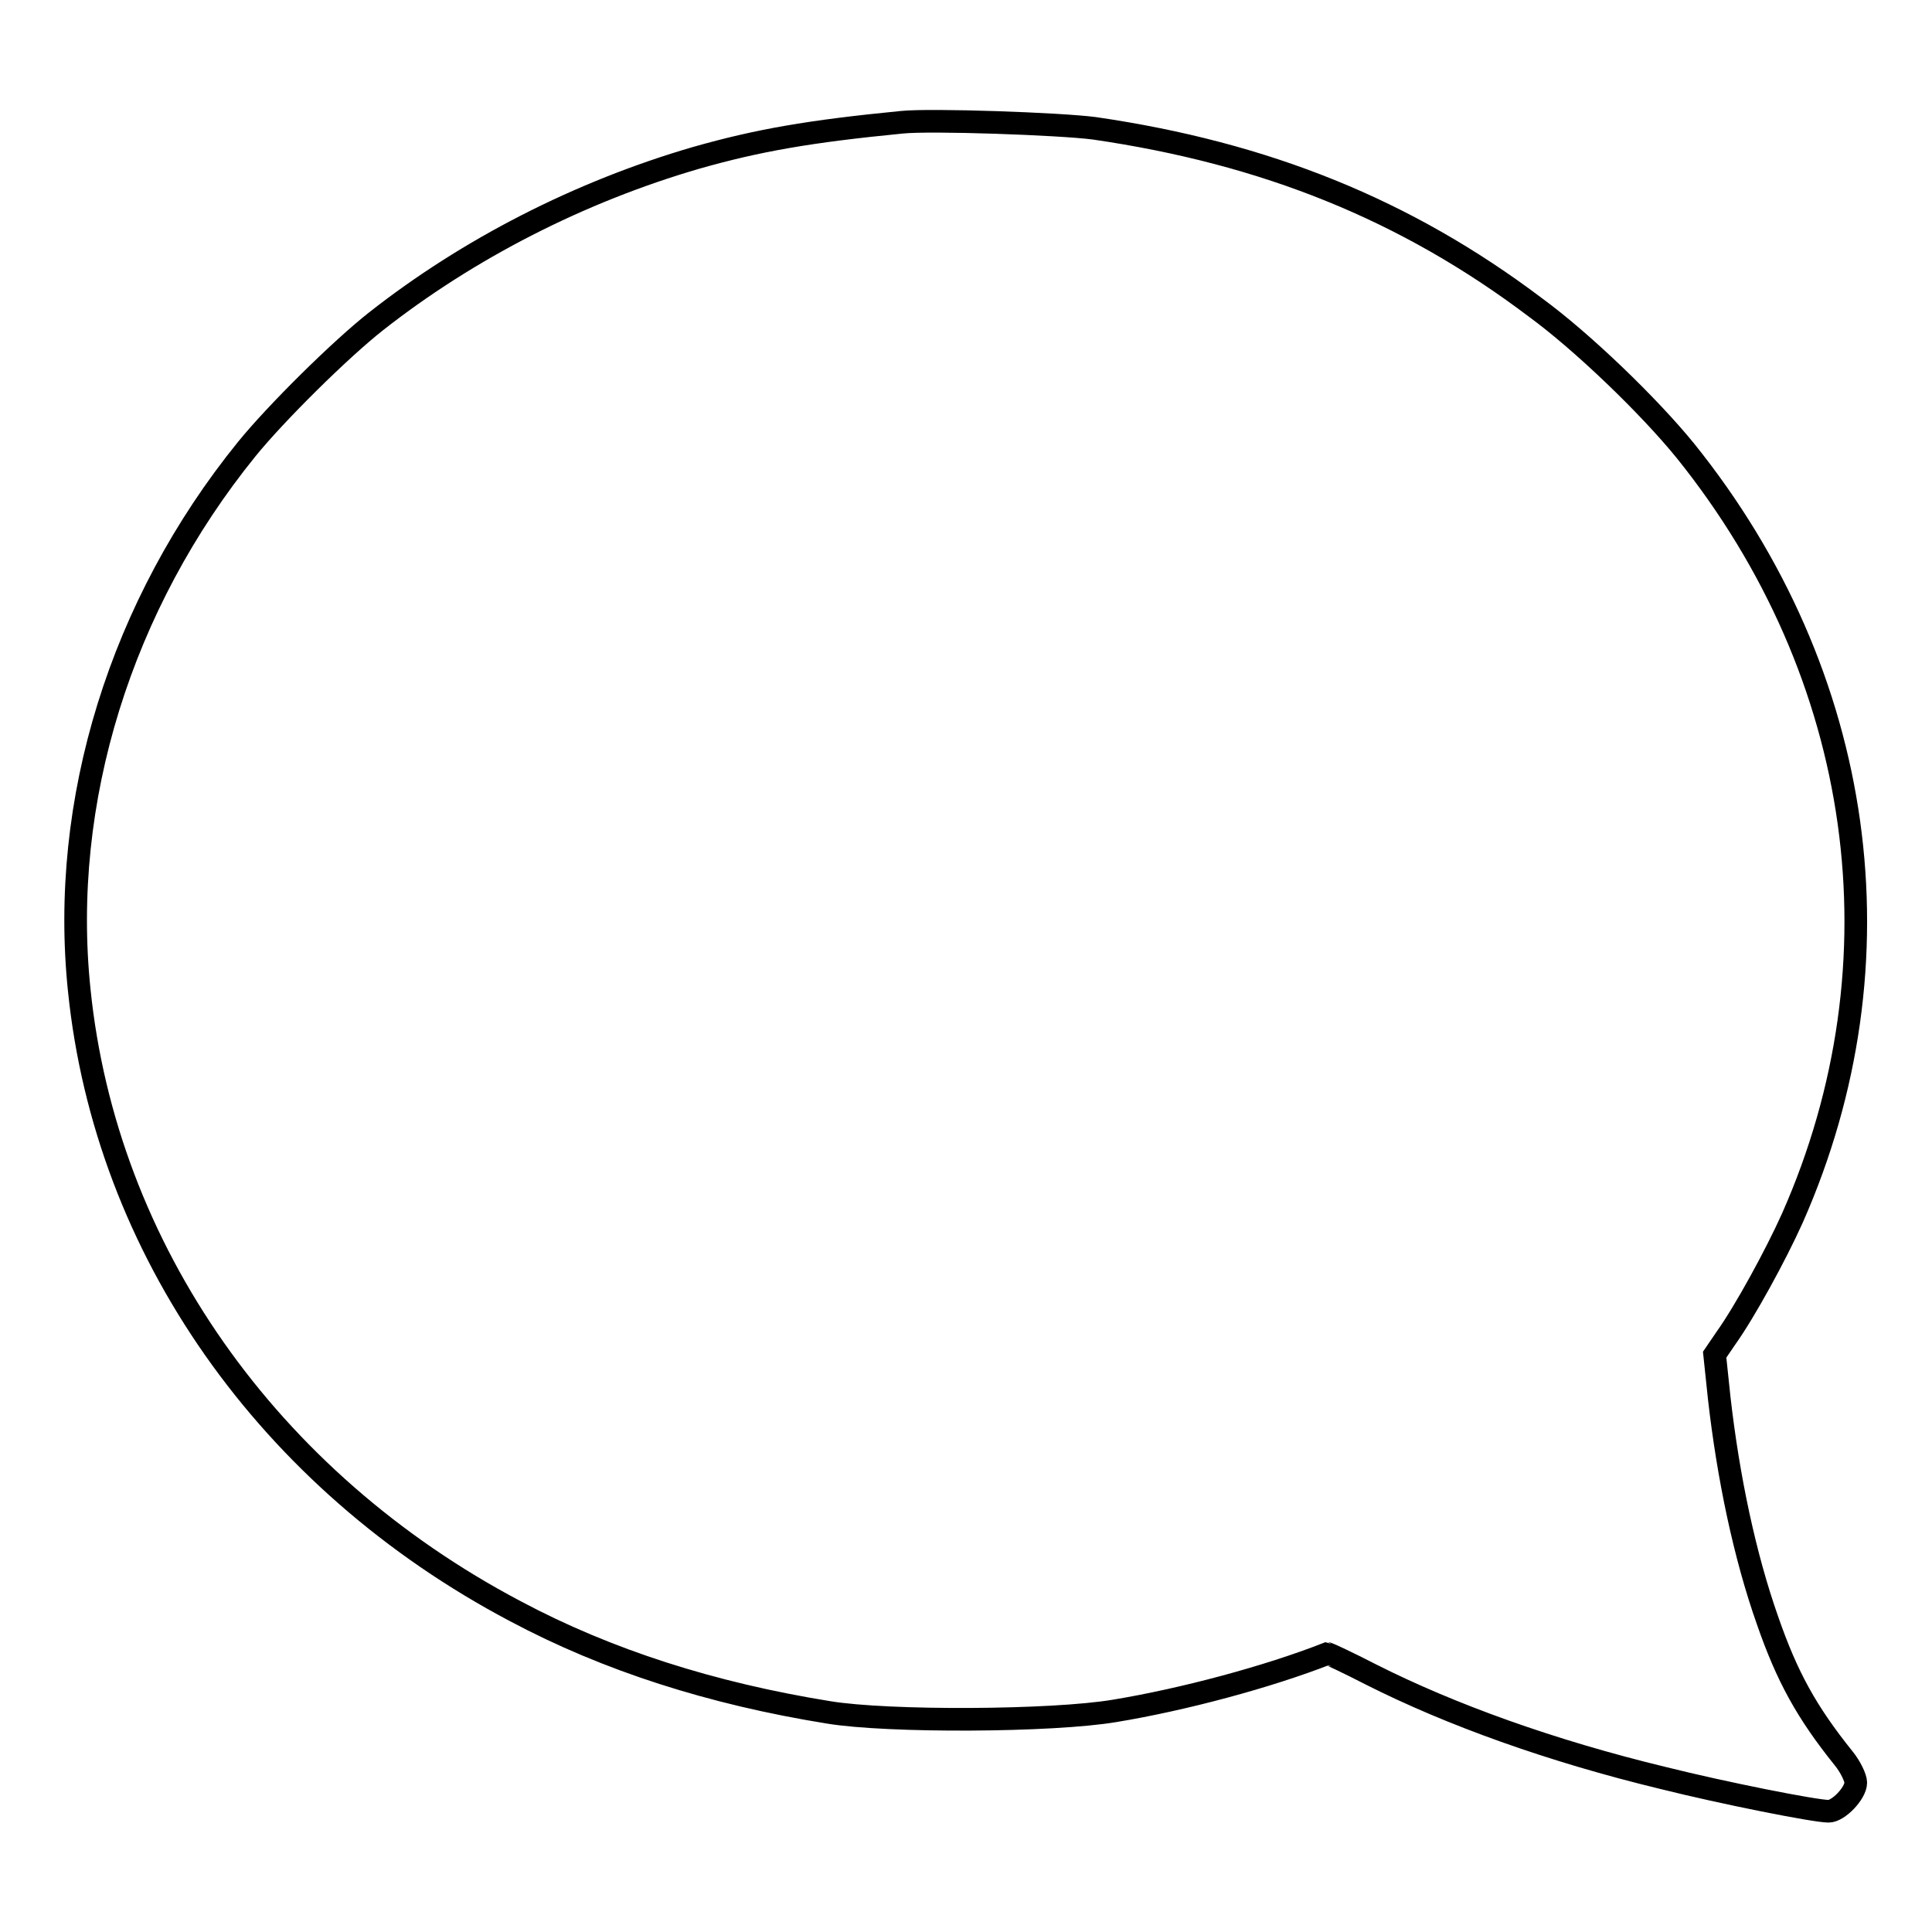
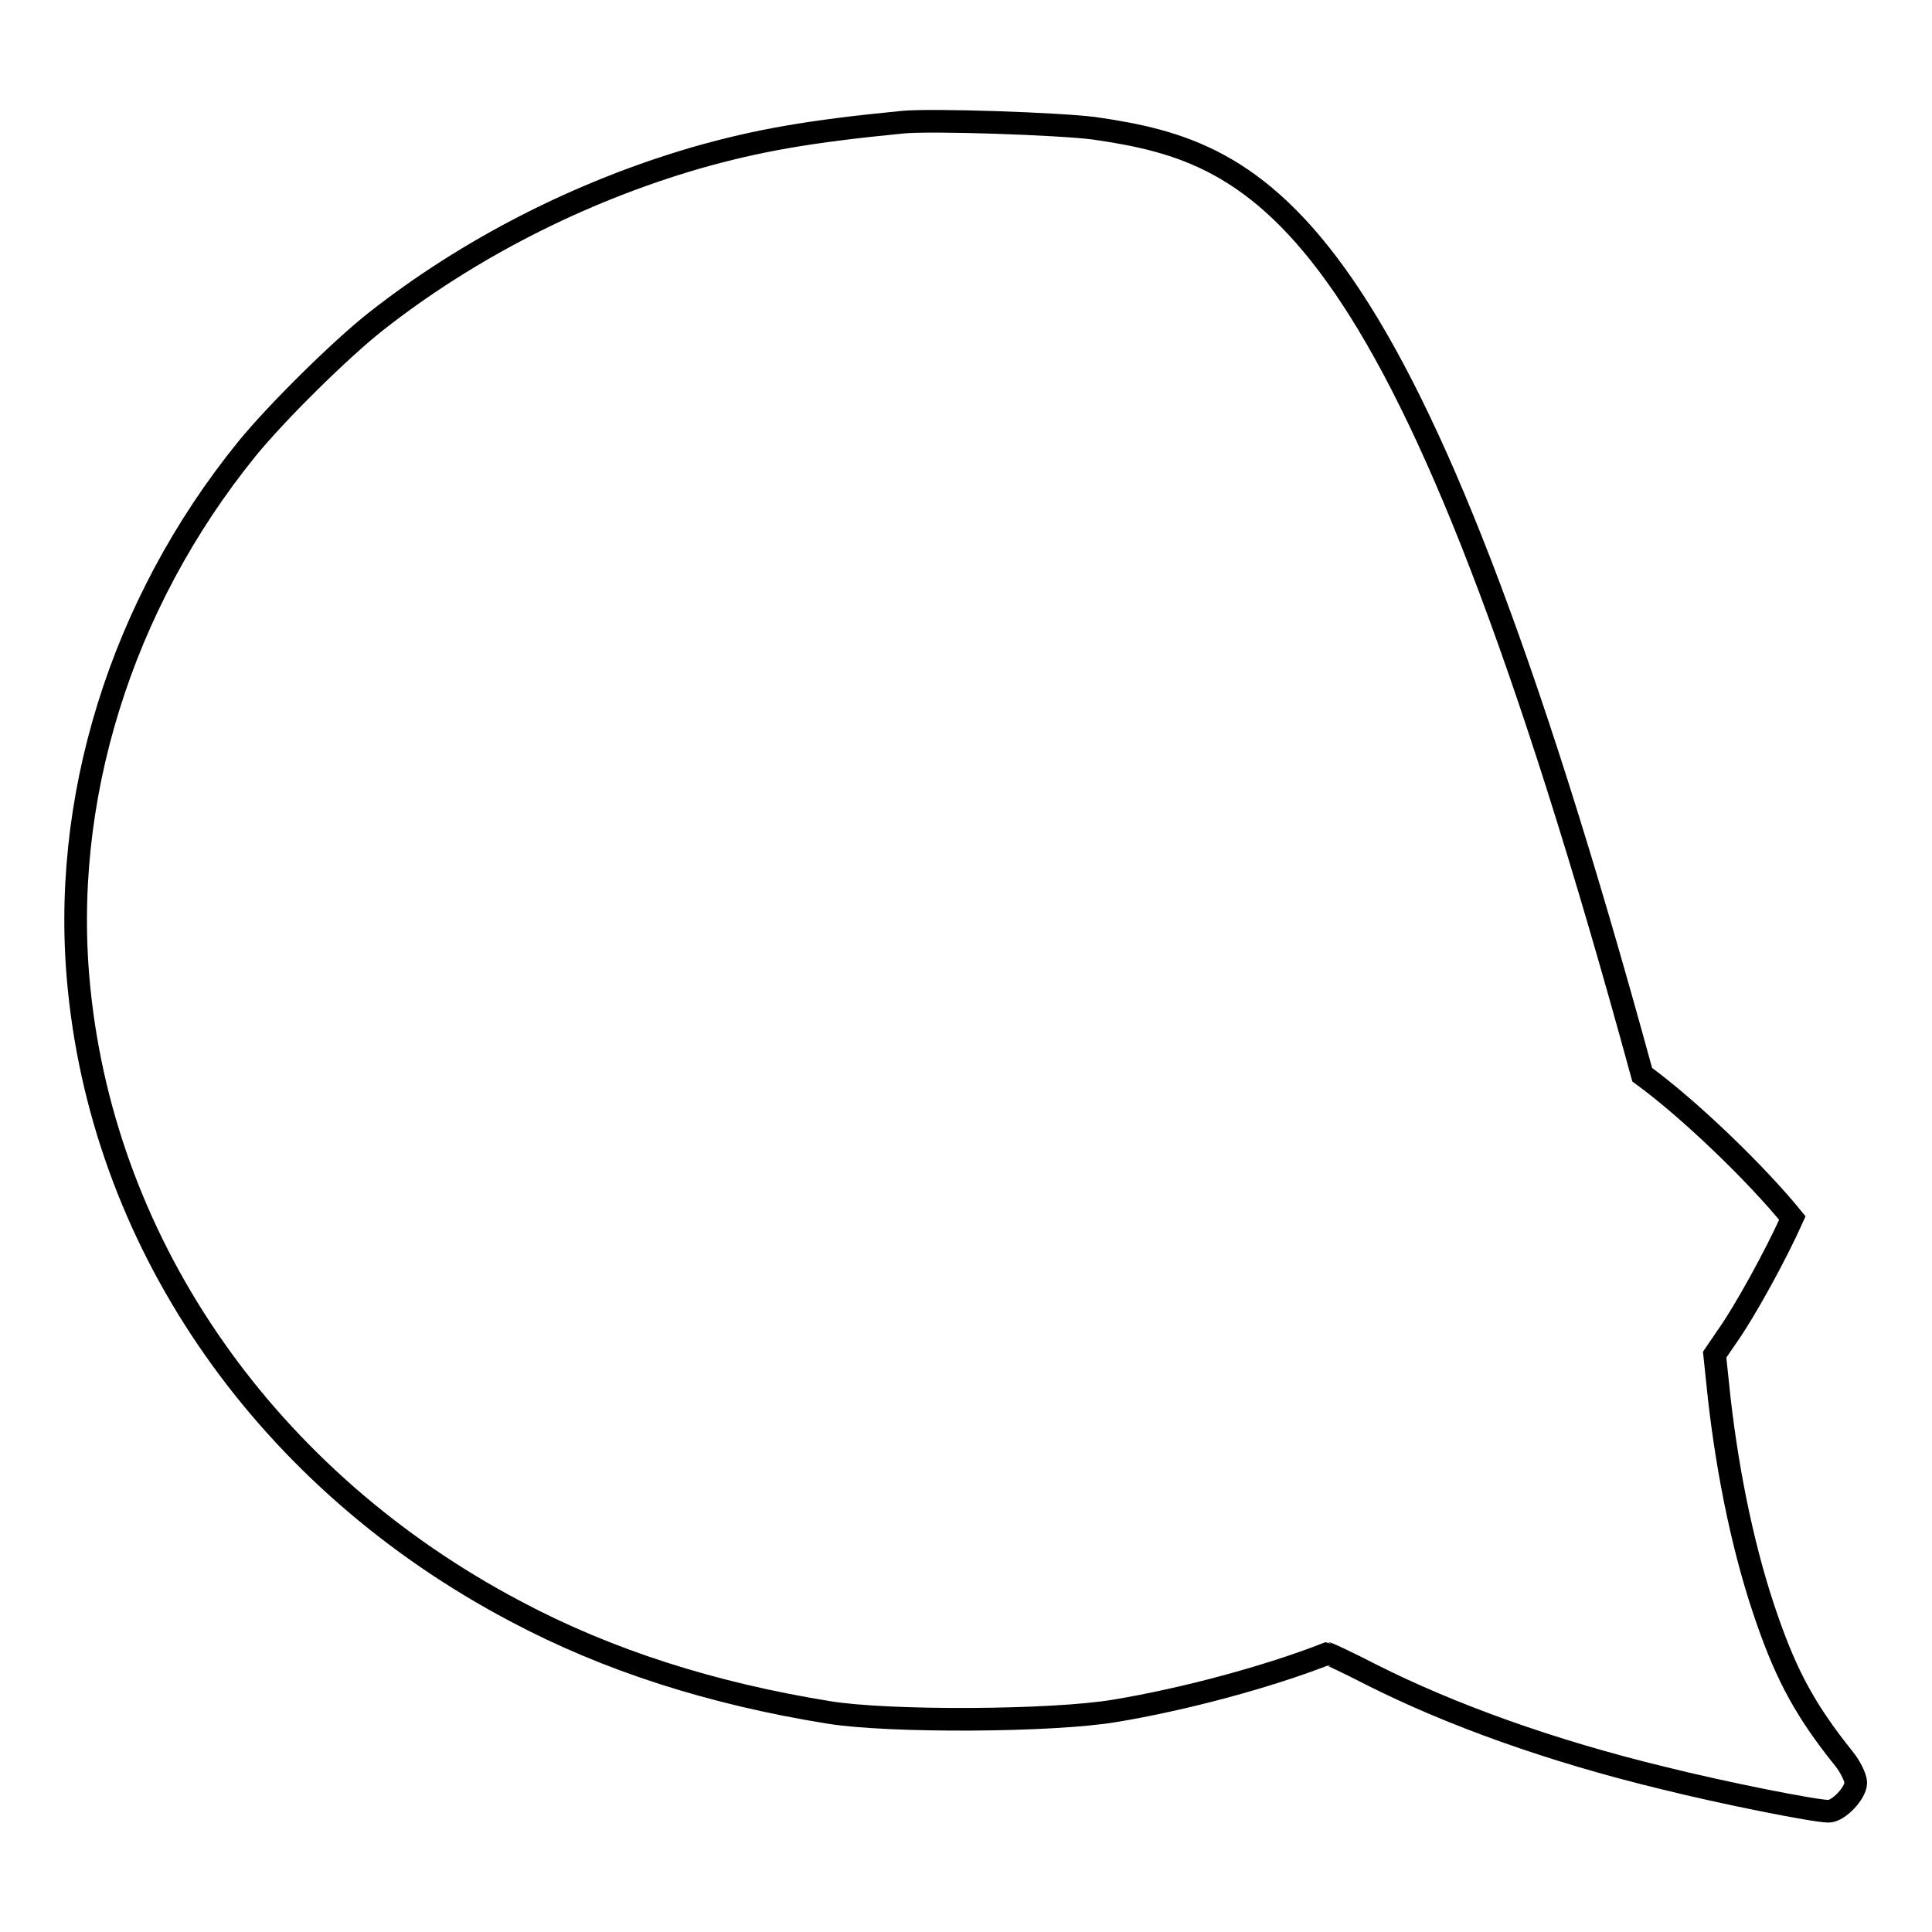
<svg xmlns="http://www.w3.org/2000/svg" version="1.1" x="0px" y="0px" viewBox="0 0 256 256" enable-background="new 0 0 256 256" xml:space="preserve">
  <g>
    <g>
      <g>
-         <path stroke-width="3" fill-opacity="0" stroke="#000000" d="M119.5,16.2c-12.3,1.2-19.1,2.4-27.2,4.7C76.8,25.4,62,33,49.8,42.6c-4.7,3.7-13.2,12.1-17.1,16.9C16,80.1,7.9,106.2,10.5,131.2c3.5,34.3,25,65,57.8,82.3c12.2,6.5,26,10.9,41.5,13.4c7.9,1.3,29.6,1.2,37.9-0.2c9.1-1.5,20.3-4.5,28.2-7.6c0.1,0,2.7,1.2,5.8,2.8c10.5,5.3,23.8,10.1,38.7,13.7c8,2,20.1,4.4,21.9,4.4c1.3,0,3.6-2.4,3.6-3.8c0-0.6-0.7-2.1-1.6-3.2c-4.9-6.1-7.5-10.8-10.1-18.3c-3-8.5-5.2-18.9-6.4-29.5l-0.6-5.7l1.5-2.2c2.5-3.5,6.6-11,8.8-15.9c15-33.9,9.7-72-14.2-101.7c-4.8-5.9-13.6-14.4-19.9-19C186.3,27.8,167.7,20.3,145,17C140.4,16.4,123.3,15.8,119.5,16.2z" />
+         <path stroke-width="3" fill-opacity="0" stroke="#000000" d="M119.5,16.2c-12.3,1.2-19.1,2.4-27.2,4.7C76.8,25.4,62,33,49.8,42.6c-4.7,3.7-13.2,12.1-17.1,16.9C16,80.1,7.9,106.2,10.5,131.2c3.5,34.3,25,65,57.8,82.3c12.2,6.5,26,10.9,41.5,13.4c7.9,1.3,29.6,1.2,37.9-0.2c9.1-1.5,20.3-4.5,28.2-7.6c0.1,0,2.7,1.2,5.8,2.8c10.5,5.3,23.8,10.1,38.7,13.7c8,2,20.1,4.4,21.9,4.4c1.3,0,3.6-2.4,3.6-3.8c0-0.6-0.7-2.1-1.6-3.2c-4.9-6.1-7.5-10.8-10.1-18.3c-3-8.5-5.2-18.9-6.4-29.5l-0.6-5.7l1.5-2.2c2.5-3.5,6.6-11,8.8-15.9c-4.8-5.9-13.6-14.4-19.9-19C186.3,27.8,167.7,20.3,145,17C140.4,16.4,123.3,15.8,119.5,16.2z" />
      </g>
    </g>
  </g>
</svg>